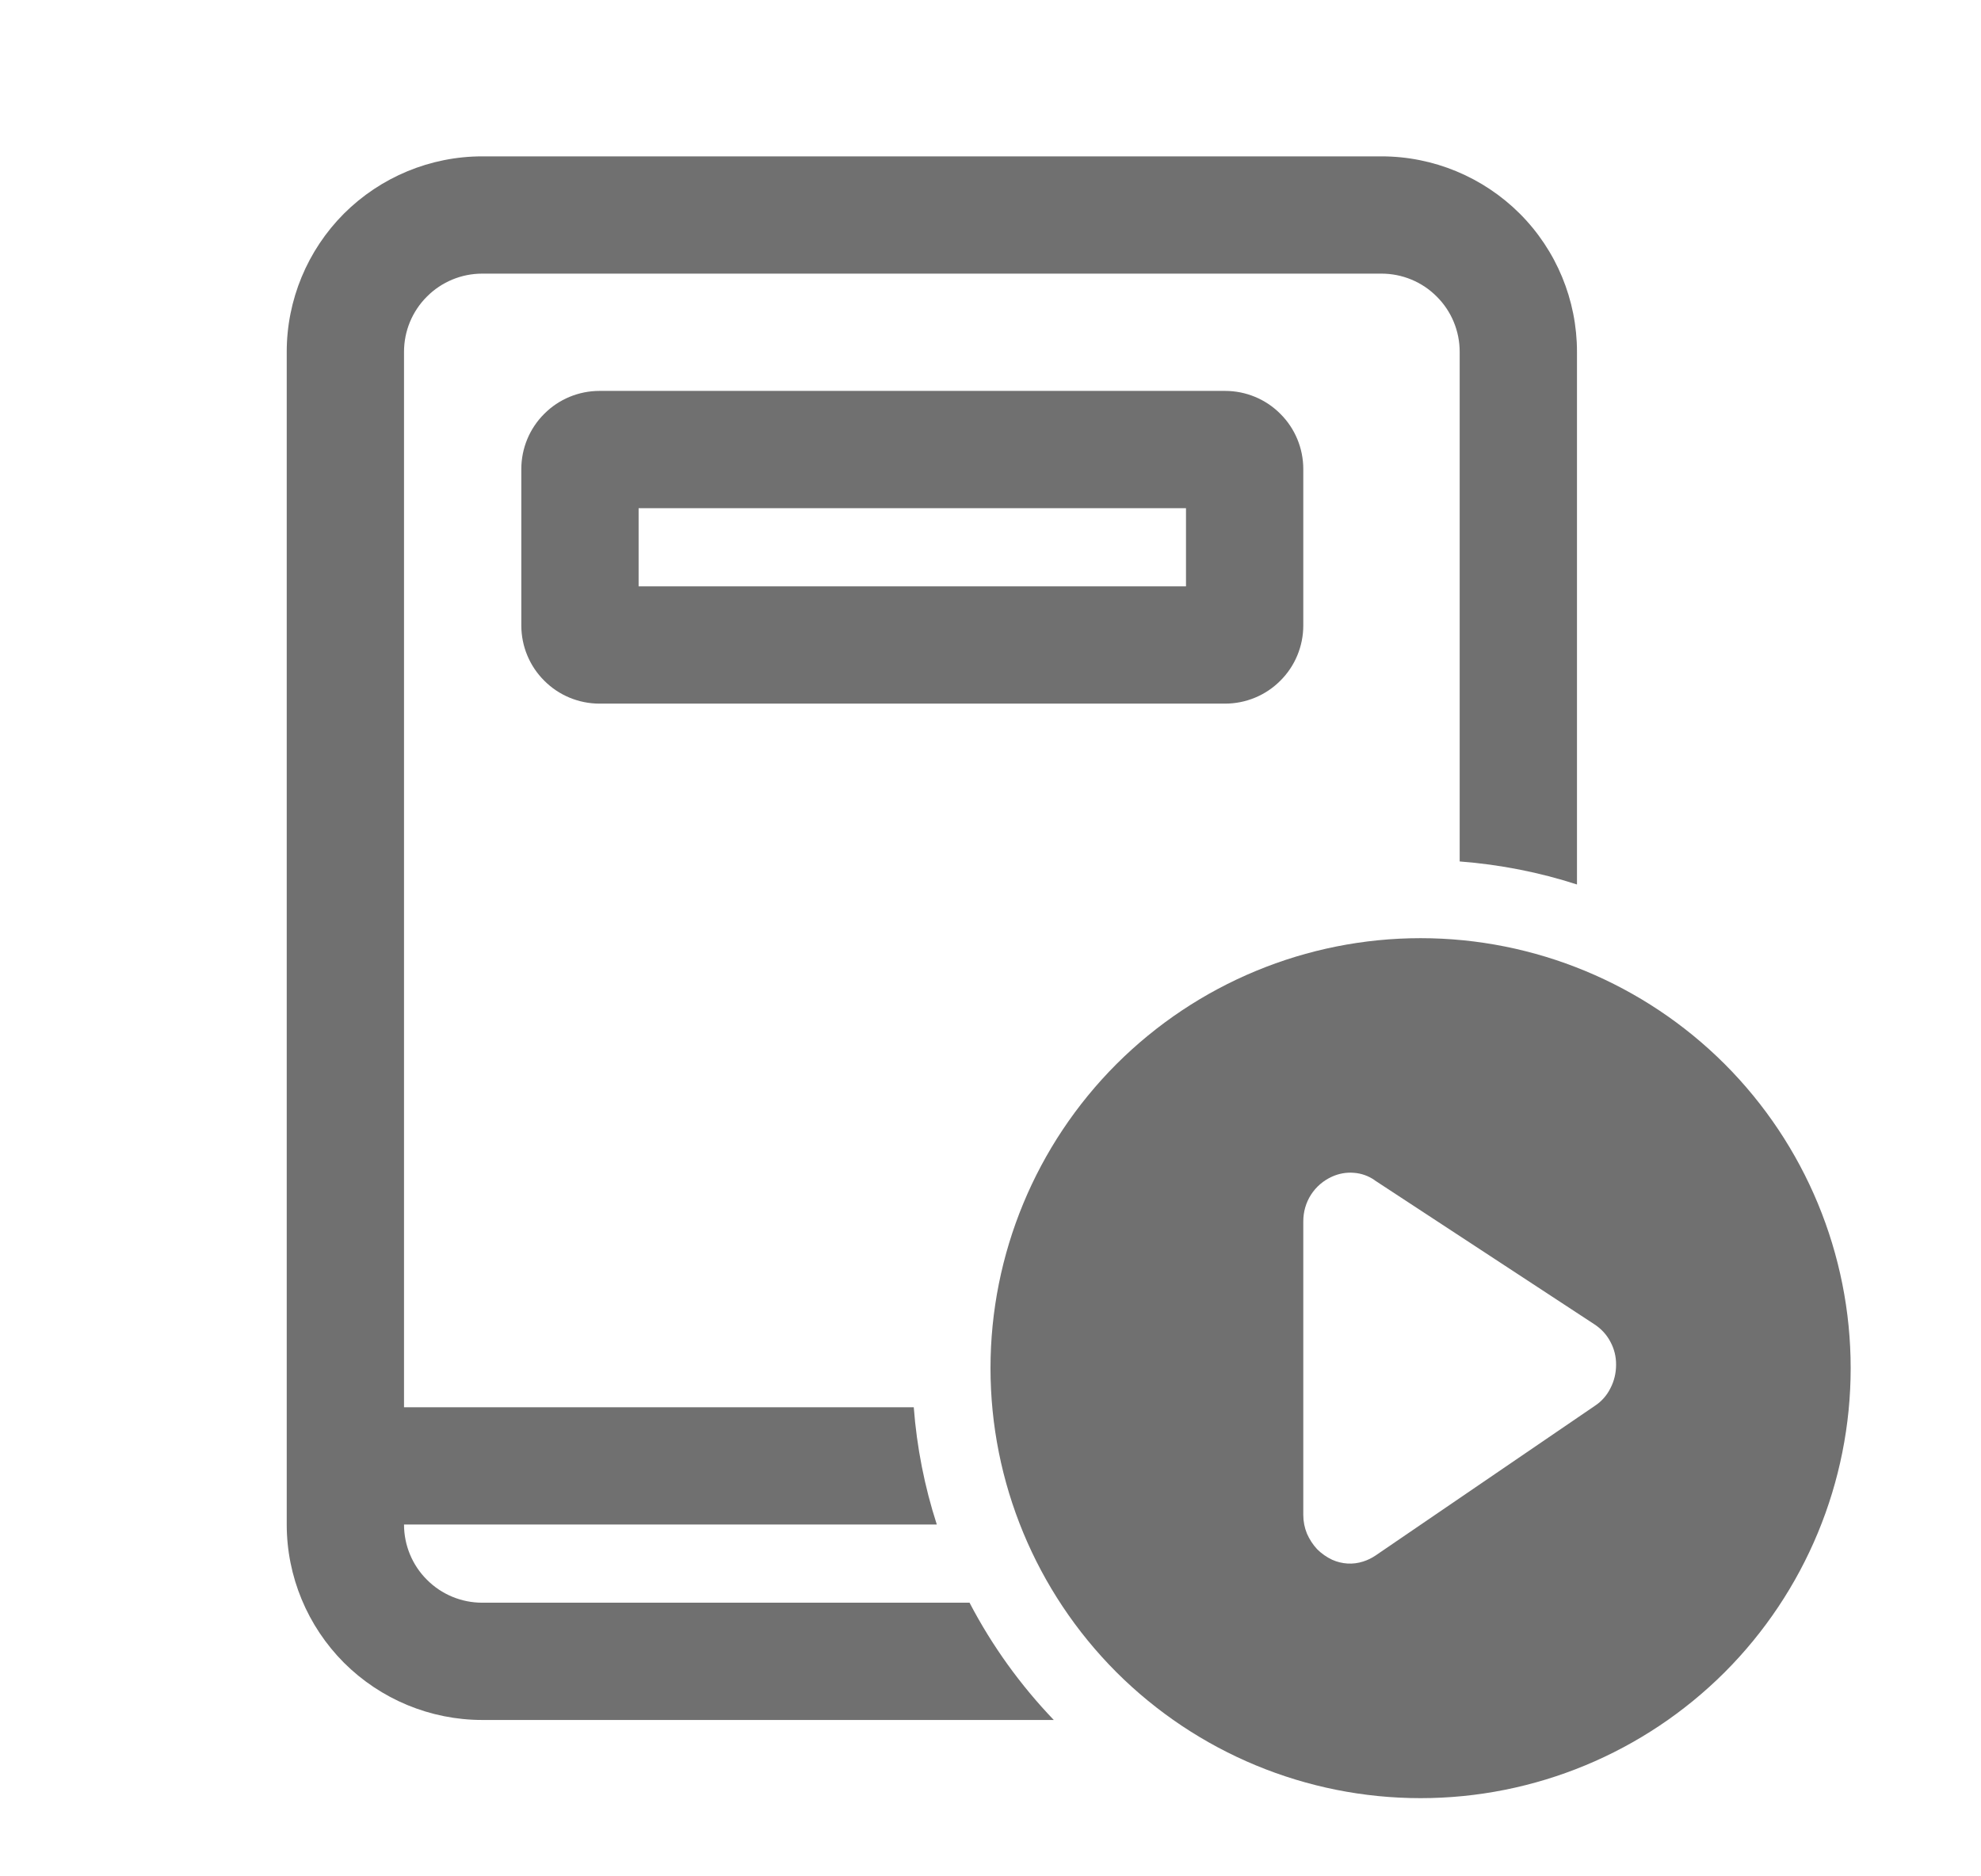
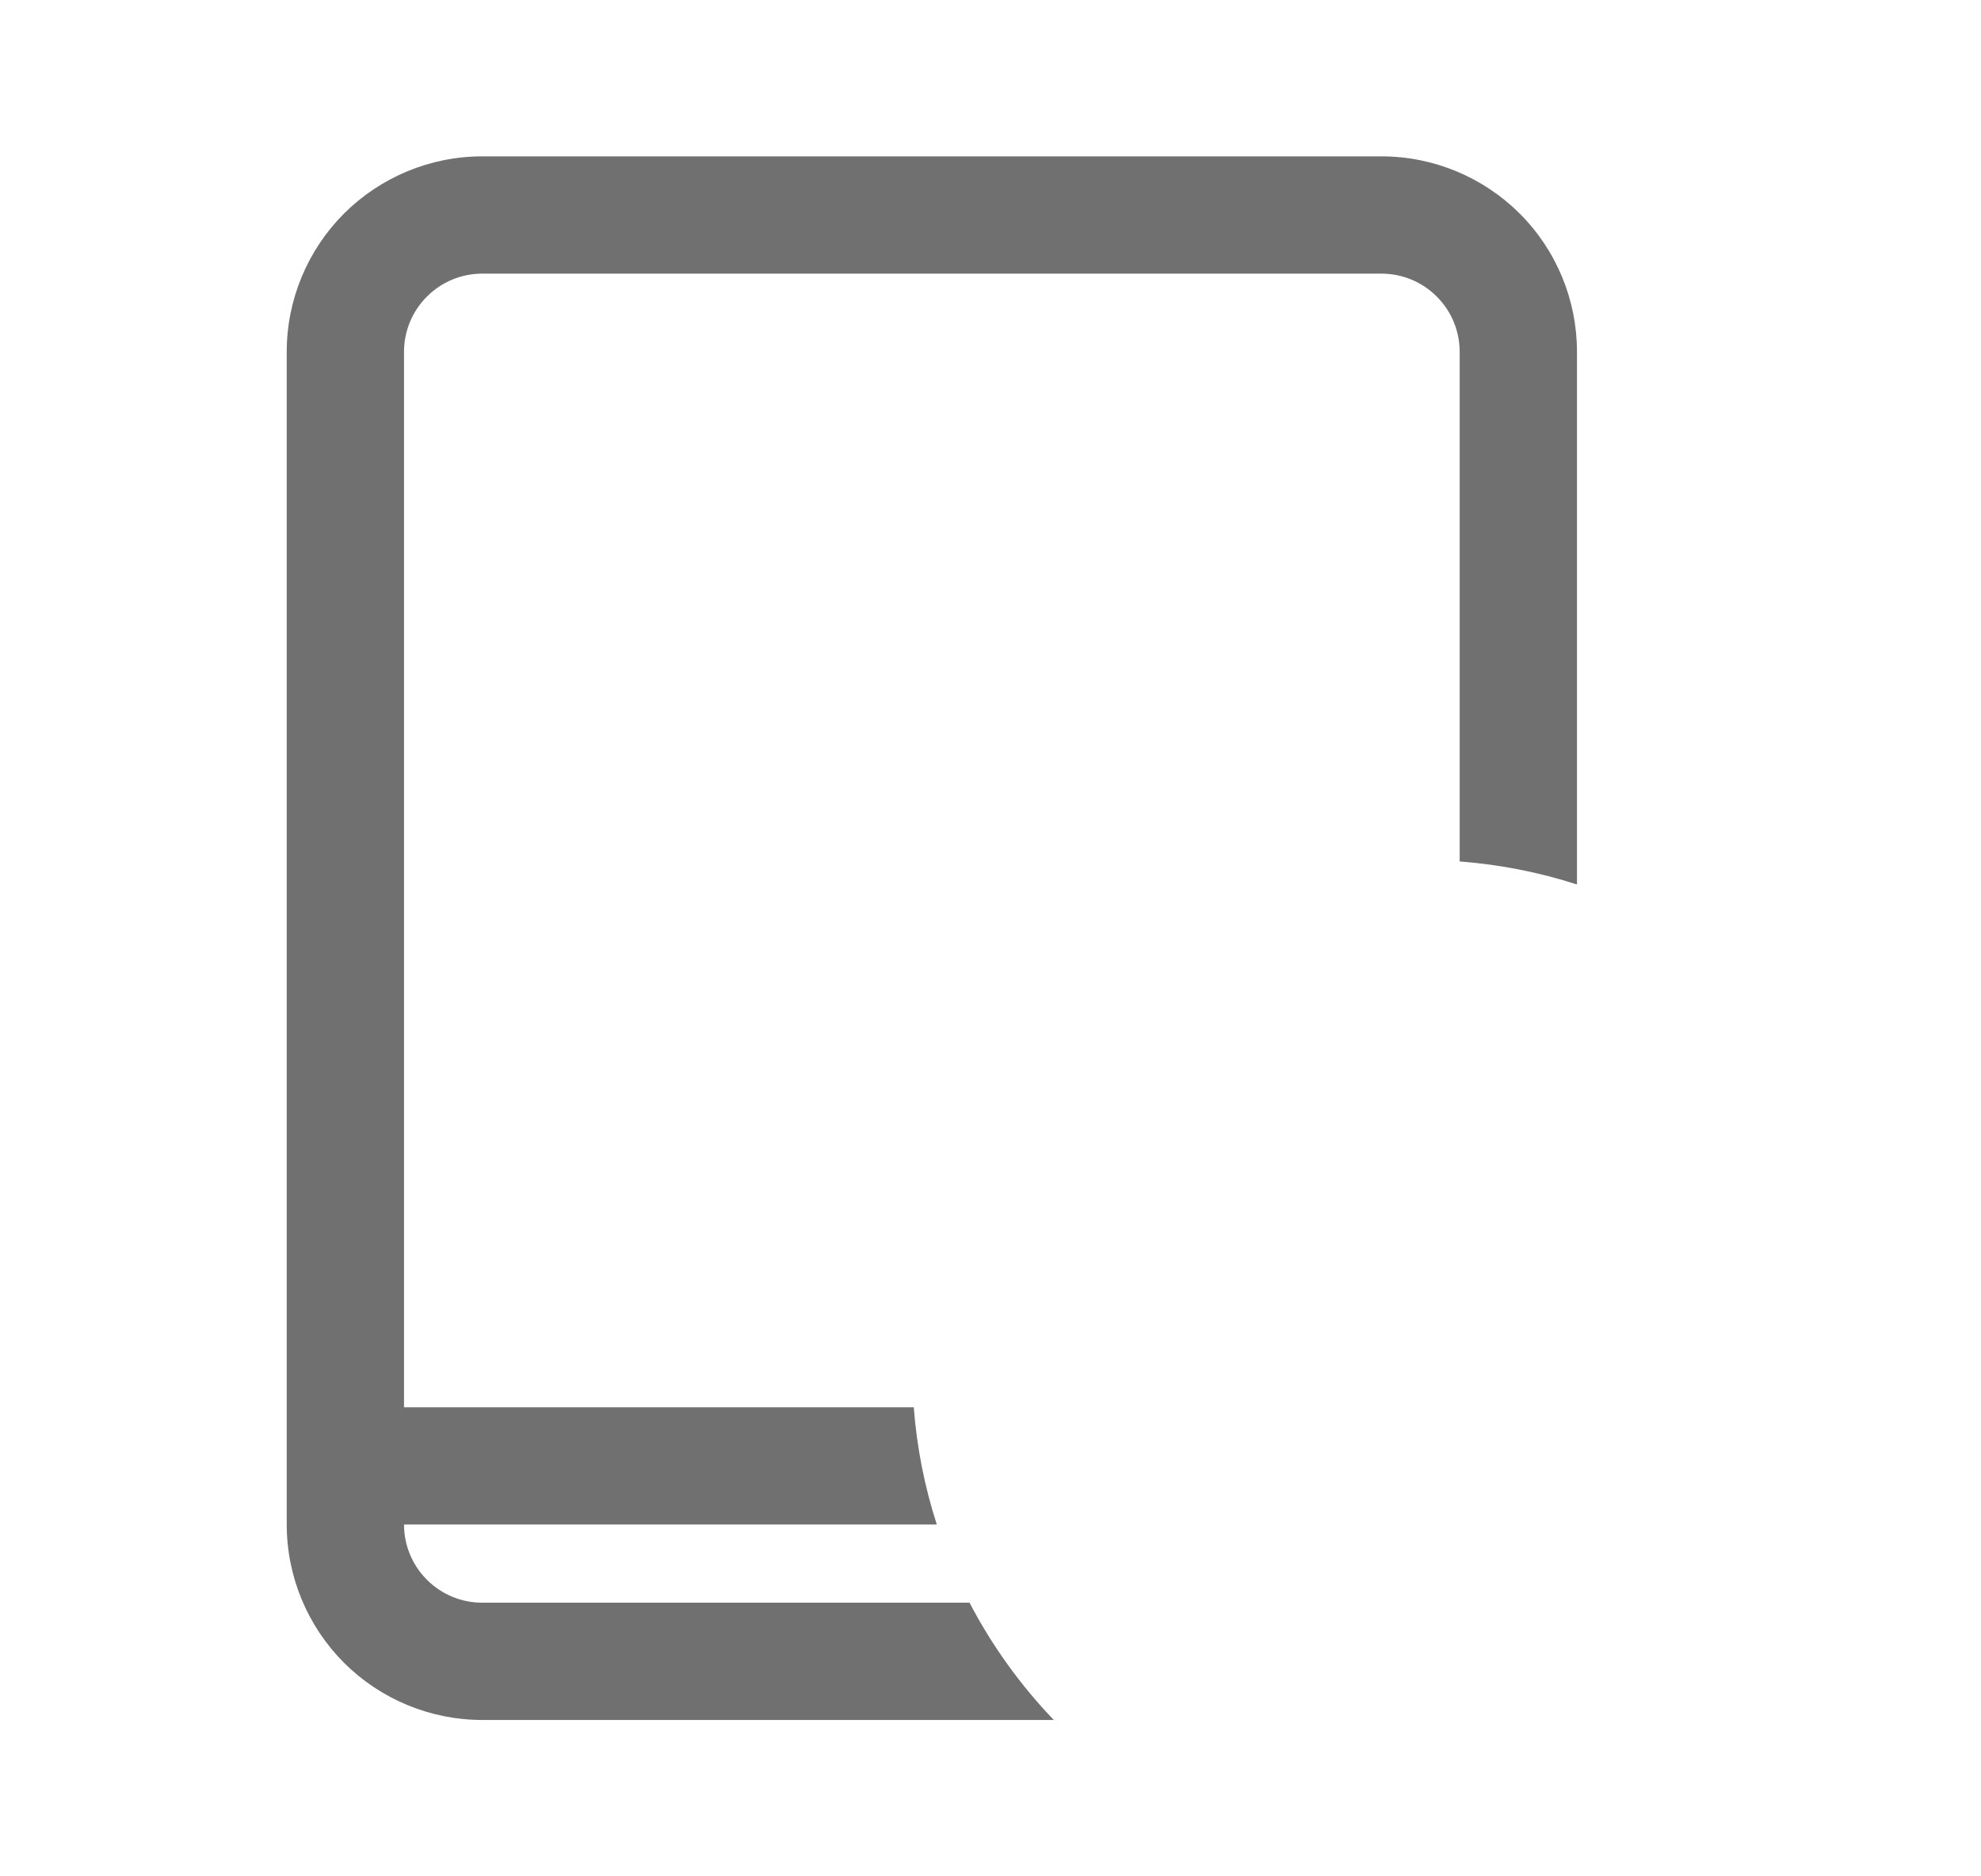
<svg xmlns="http://www.w3.org/2000/svg" width="19" height="18" viewBox="0 0 19 18" fill="none">
  <path d="M4.625 1.5C4.128 1.5 3.651 1.698 3.299 2.049C2.948 2.401 2.75 2.878 2.75 3.375V14.625C2.75 15.122 2.948 15.599 3.299 15.951C3.651 16.302 4.128 16.5 4.625 16.5H10.107C9.786 16.165 9.514 15.787 9.299 15.375H4.625C4.426 15.375 4.235 15.296 4.095 15.155C3.954 15.015 3.875 14.824 3.875 14.625H8.985C8.867 14.26 8.793 13.882 8.764 13.5H3.875V3.375C3.875 3.176 3.954 2.985 4.095 2.845C4.235 2.704 4.426 2.625 4.625 2.625H13.25C13.449 2.625 13.64 2.704 13.78 2.845C13.921 2.985 14 3.176 14 3.375V8.264C14.39 8.294 14.767 8.369 15.125 8.485V3.375C15.125 2.878 14.928 2.401 14.576 2.049C14.224 1.698 13.747 1.5 13.25 1.5H4.625Z" fill="#707070" />
-   <path d="M17.75 13.125C17.75 12.031 17.315 10.982 16.542 10.208C15.768 9.435 14.719 9 13.625 9C12.531 9 11.482 9.435 10.708 10.208C9.935 10.982 9.5 12.031 9.5 13.125C9.5 14.219 9.935 15.268 10.708 16.042C11.482 16.815 12.531 17.25 13.625 17.25C14.719 17.25 15.768 16.815 16.542 16.042C17.315 15.268 17.75 14.219 17.75 13.125ZM13.185 11.323L15.29 12.703C15.355 12.745 15.409 12.802 15.445 12.871C15.482 12.939 15.501 13.015 15.5 13.093C15.5 13.171 15.482 13.248 15.446 13.317C15.412 13.386 15.361 13.444 15.297 13.486L13.192 14.923C13.156 14.947 13.116 14.967 13.074 14.98C12.976 15.012 12.871 15.005 12.777 14.963C12.724 14.938 12.675 14.904 12.633 14.862C12.592 14.818 12.559 14.767 12.535 14.712C12.512 14.656 12.5 14.595 12.5 14.534V11.716C12.5 11.626 12.525 11.537 12.574 11.461C12.623 11.385 12.693 11.325 12.775 11.288C12.841 11.258 12.913 11.245 12.985 11.251C13.057 11.256 13.126 11.281 13.185 11.322V11.323ZM5 4.5C5 4.301 5.079 4.11 5.22 3.97C5.36 3.829 5.551 3.75 5.75 3.75H11.75C11.949 3.75 12.14 3.829 12.28 3.97C12.421 4.11 12.5 4.301 12.5 4.5V6C12.5 6.199 12.421 6.39 12.28 6.53C12.14 6.671 11.949 6.75 11.75 6.75H5.75C5.551 6.75 5.36 6.671 5.22 6.53C5.079 6.39 5 6.199 5 6V4.5ZM6.125 5.625H11.375V4.875H6.125V5.625Z" fill="#707070" />
</svg>